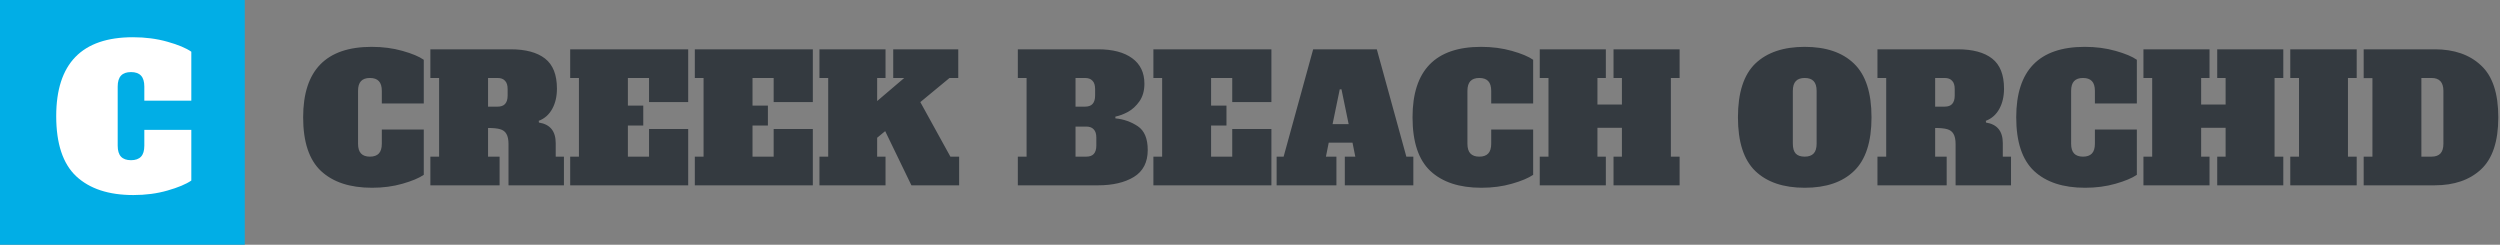
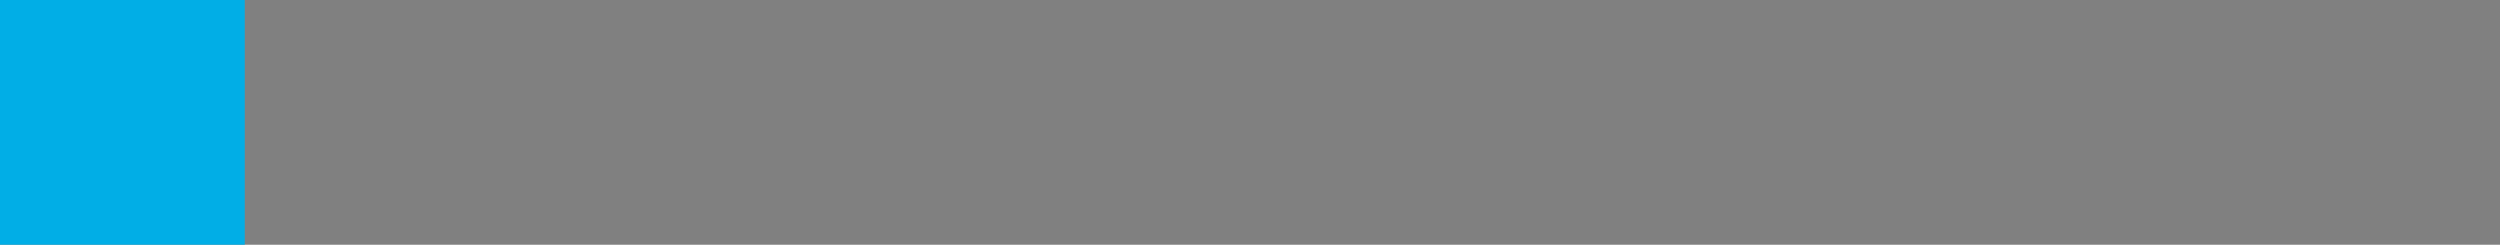
<svg xmlns="http://www.w3.org/2000/svg" width="715" height="70" viewBox="0 0 715 70" fill="none">
  <rect x="0" y="0" width="715" height="70" fill="#808080" stroke="none" />
  <rect width="70" height="70" fill="#01AEE6" />
-   <path d="M38.141 55.784C31.085 55.784 25.634 53.992 21.789 50.408C17.981 46.824 16.077 41.093 16.077 33.216C16.077 18.171 23.394 10.648 38.029 10.648C41.576 10.648 44.861 11.077 47.885 11.936C50.946 12.795 53.224 13.747 54.717 14.792V28.792H41.277V24.76C41.277 23.341 40.96 22.296 40.325 21.624C39.69 20.952 38.738 20.616 37.469 20.616C36.2 20.616 35.248 20.952 34.613 21.624C33.978 22.296 33.661 23.341 33.661 24.76V41.672C33.661 43.091 33.978 44.136 34.613 44.808C35.248 45.48 36.2 45.816 37.469 45.816C38.738 45.816 39.69 45.48 40.325 44.808C40.96 44.136 41.277 43.091 41.277 41.672V37.136H54.717V51.64C53.186 52.685 50.909 53.637 47.885 54.496C44.898 55.355 41.65 55.784 38.141 55.784Z" fill="white" />
-   <path d="M106.4 53.7C100.1 53.7 95.233 52.1 91.8 48.9C88.4 45.7 86.7 40.583 86.7 33.55C86.7 20.117 93.233 13.4 106.3 13.4C109.467 13.4 112.4 13.783 115.1 14.55C117.833 15.317 119.867 16.167 121.2 17.1V29.6H109.2V26C109.2 24.733 108.917 23.8 108.35 23.2C107.783 22.6 106.933 22.3 105.8 22.3C104.667 22.3 103.817 22.6 103.25 23.2C102.683 23.8 102.4 24.733 102.4 26V41.1C102.4 42.367 102.683 43.3 103.25 43.9C103.817 44.5 104.667 44.8 105.8 44.8C106.933 44.8 107.783 44.5 108.35 43.9C108.917 43.3 109.2 42.367 109.2 41.1V37.05H121.2V50C119.833 50.933 117.8 51.783 115.1 52.55C112.433 53.317 109.533 53.7 106.4 53.7ZM123.084 44.8H125.584V22.3H123.084V14.1H146.034C150.334 14.1 153.617 14.983 155.884 16.75C158.151 18.517 159.284 21.383 159.284 25.35C159.284 27.583 158.834 29.517 157.934 31.15C157.034 32.783 155.751 33.917 154.084 34.55L154.134 35.05C157.334 35.55 158.934 37.517 158.934 40.95V44.8H161.284V53H145.434V41.25C145.434 39.95 145.234 38.967 144.834 38.3C144.467 37.633 143.867 37.183 143.034 36.95C142.234 36.717 141.084 36.6 139.584 36.6V44.8H142.884V53H123.084V44.8ZM142.284 30.5C143.251 30.5 143.967 30.25 144.434 29.75C144.934 29.217 145.184 28.4 145.184 27.3V25.5C145.184 24.4 144.934 23.6 144.434 23.1C143.967 22.567 143.251 22.3 142.284 22.3H139.584V30.5H142.284ZM163.074 53V44.8H165.574V22.3H163.074V14.1H196.824V29.2H185.624V22.3H179.574V30.2H183.974V35.9H179.574V44.8H185.624V36.9H196.824V53H163.074ZM198.719 53V44.8H201.219V22.3H198.719V14.1H232.469V29.2H221.269V22.3H215.219V30.2H219.619V35.9H215.219V44.8H221.269V36.9H232.469V53H198.719ZM271.813 44.8H274.313V53H260.663L253.163 37.5L250.863 39.4V44.8H253.263V53H234.363V44.8H236.863V22.3H234.363V14.1H253.263V22.3H250.863V28.9L258.613 22.3H255.463V14.1H274.063V22.3H271.563L263.213 29.2L271.813 44.8ZM291.102 44.8H293.602V22.3H291.102V14.1H314.052C318.218 14.1 321.468 14.95 323.802 16.65C326.135 18.35 327.302 20.783 327.302 23.95C327.302 25.917 326.835 27.583 325.902 28.95C324.968 30.283 323.868 31.3 322.602 32C321.368 32.667 320.168 33.117 319.002 33.35V33.85C321.368 34.083 323.502 34.833 325.402 36.1C327.302 37.367 328.252 39.633 328.252 42.9C328.252 46.4 326.935 48.967 324.302 50.6C321.668 52.2 318.252 53 314.052 53H291.102V44.8ZM310.302 30.5C311.268 30.5 311.985 30.25 312.452 29.75C312.952 29.217 313.202 28.4 313.202 27.3V25.5C313.202 24.4 312.952 23.6 312.452 23.1C311.985 22.567 311.268 22.3 310.302 22.3H307.602V30.5H310.302ZM310.652 44.8C311.618 44.8 312.335 44.55 312.802 44.05C313.302 43.517 313.552 42.7 313.552 41.6V39.4C313.552 38.3 313.302 37.5 312.802 37C312.335 36.467 311.618 36.2 310.652 36.2H307.602V44.8H310.652ZM329.871 53V44.8H332.371V22.3H329.871V14.1H363.621V29.2H352.421V22.3H346.371V30.2H350.771V35.9H346.371V44.8H352.421V36.9H363.621V53H329.871ZM402.216 44.8H404.216V53H384.616V44.8H387.616L386.816 40.8H380.016L379.216 44.8H382.216V53H365.116V44.8H367.116L375.566 14.1H393.766L402.216 44.8ZM381.116 35.5H385.716L383.666 25.55H383.166L381.116 35.5ZM423.685 53.7C417.385 53.7 412.518 52.1 409.085 48.9C405.685 45.7 403.985 40.583 403.985 33.55C403.985 20.117 410.518 13.4 423.585 13.4C426.752 13.4 429.685 13.783 432.385 14.55C435.118 15.317 437.152 16.167 438.485 17.1V29.6H426.485V26C426.485 24.733 426.202 23.8 425.635 23.2C425.068 22.6 424.218 22.3 423.085 22.3C421.952 22.3 421.102 22.6 420.535 23.2C419.968 23.8 419.685 24.733 419.685 26V41.1C419.685 42.367 419.968 43.3 420.535 43.9C421.102 44.5 421.952 44.8 423.085 44.8C424.218 44.8 425.068 44.5 425.635 43.9C426.202 43.3 426.485 42.367 426.485 41.1V37.05H438.485V50C437.118 50.933 435.085 51.783 432.385 52.55C429.718 53.317 426.818 53.7 423.685 53.7ZM480.369 22.3H477.869V44.8H480.369V53H461.469V44.8H463.869V36.55H456.869V44.8H459.269V53H440.369V44.8H442.869V22.3H440.369V14.1H459.269V22.3H456.869V29.9H463.869V22.3H461.469V14.1H480.369V22.3ZM516.152 53.7C510.052 53.7 505.335 52.1 502.002 48.9C498.702 45.7 497.052 40.583 497.052 33.55C497.052 26.517 498.702 21.4 502.002 18.2C505.335 15 510.052 13.4 516.152 13.4C522.252 13.4 526.952 15 530.252 18.2C533.585 21.4 535.252 26.517 535.252 33.55C535.252 40.583 533.585 45.7 530.252 48.9C526.952 52.1 522.252 53.7 516.152 53.7ZM516.152 44.8C517.285 44.8 518.135 44.5 518.702 43.9C519.268 43.3 519.552 42.367 519.552 41.1V26C519.552 24.733 519.268 23.8 518.702 23.2C518.135 22.6 517.285 22.3 516.152 22.3C515.018 22.3 514.168 22.6 513.602 23.2C513.035 23.8 512.752 24.733 512.752 26V41.1C512.752 42.4 513.035 43.35 513.602 43.95C514.168 44.517 515.018 44.8 516.152 44.8ZM536.951 44.8H539.451V22.3H536.951V14.1H559.901C564.201 14.1 567.485 14.983 569.751 16.75C572.018 18.517 573.151 21.383 573.151 25.35C573.151 27.583 572.701 29.517 571.801 31.15C570.901 32.783 569.618 33.917 567.951 34.55L568.001 35.05C571.201 35.55 572.801 37.517 572.801 40.95V44.8H575.151V53H559.301V41.25C559.301 39.95 559.101 38.967 558.701 38.3C558.335 37.633 557.735 37.183 556.901 36.95C556.101 36.717 554.951 36.6 553.451 36.6V44.8H556.751V53H536.951V44.8ZM556.151 30.5C557.118 30.5 557.835 30.25 558.301 29.75C558.801 29.217 559.051 28.4 559.051 27.3V25.5C559.051 24.4 558.801 23.6 558.301 23.1C557.835 22.567 557.118 22.3 556.151 22.3H553.451V30.5H556.151ZM596.341 53.7C590.041 53.7 585.175 52.1 581.741 48.9C578.341 45.7 576.641 40.583 576.641 33.55C576.641 20.117 583.175 13.4 596.241 13.4C599.408 13.4 602.341 13.783 605.041 14.55C607.775 15.317 609.808 16.167 611.141 17.1V29.6H599.141V26C599.141 24.733 598.858 23.8 598.291 23.2C597.725 22.6 596.875 22.3 595.741 22.3C594.608 22.3 593.758 22.6 593.191 23.2C592.625 23.8 592.341 24.733 592.341 26V41.1C592.341 42.367 592.625 43.3 593.191 43.9C593.758 44.5 594.608 44.8 595.741 44.8C596.875 44.8 597.725 44.5 598.291 43.9C598.858 43.3 599.141 42.367 599.141 41.1V37.05H611.141V50C609.775 50.933 607.741 51.783 605.041 52.55C602.375 53.317 599.475 53.7 596.341 53.7ZM653.025 22.3H650.525V44.8H653.025V53H634.125V44.8H636.525V36.55H629.525V44.8H631.925V53H613.025V44.8H615.525V22.3H613.025V14.1H631.925V22.3H629.525V29.9H636.525V22.3H634.125V14.1H653.025V22.3ZM655.018 53V44.8H657.518V22.3H655.018V14.1H674.018V22.3H671.518V44.8H674.018V53H655.018ZM676.014 44.8H678.514V22.35H676.014V14.1H696.314C701.88 14.1 706.297 15.633 709.564 18.7C712.864 21.733 714.514 26.683 714.514 33.55C714.514 40.417 712.864 45.383 709.564 48.45C706.297 51.483 701.88 53 696.314 53H676.014V44.8ZM695.414 44.8C696.547 44.8 697.397 44.5 697.964 43.9C698.53 43.3 698.814 42.367 698.814 41.1V26C698.814 23.533 697.68 22.3 695.414 22.3H692.514V44.8H695.414Z" fill="#343A40" />
</svg>